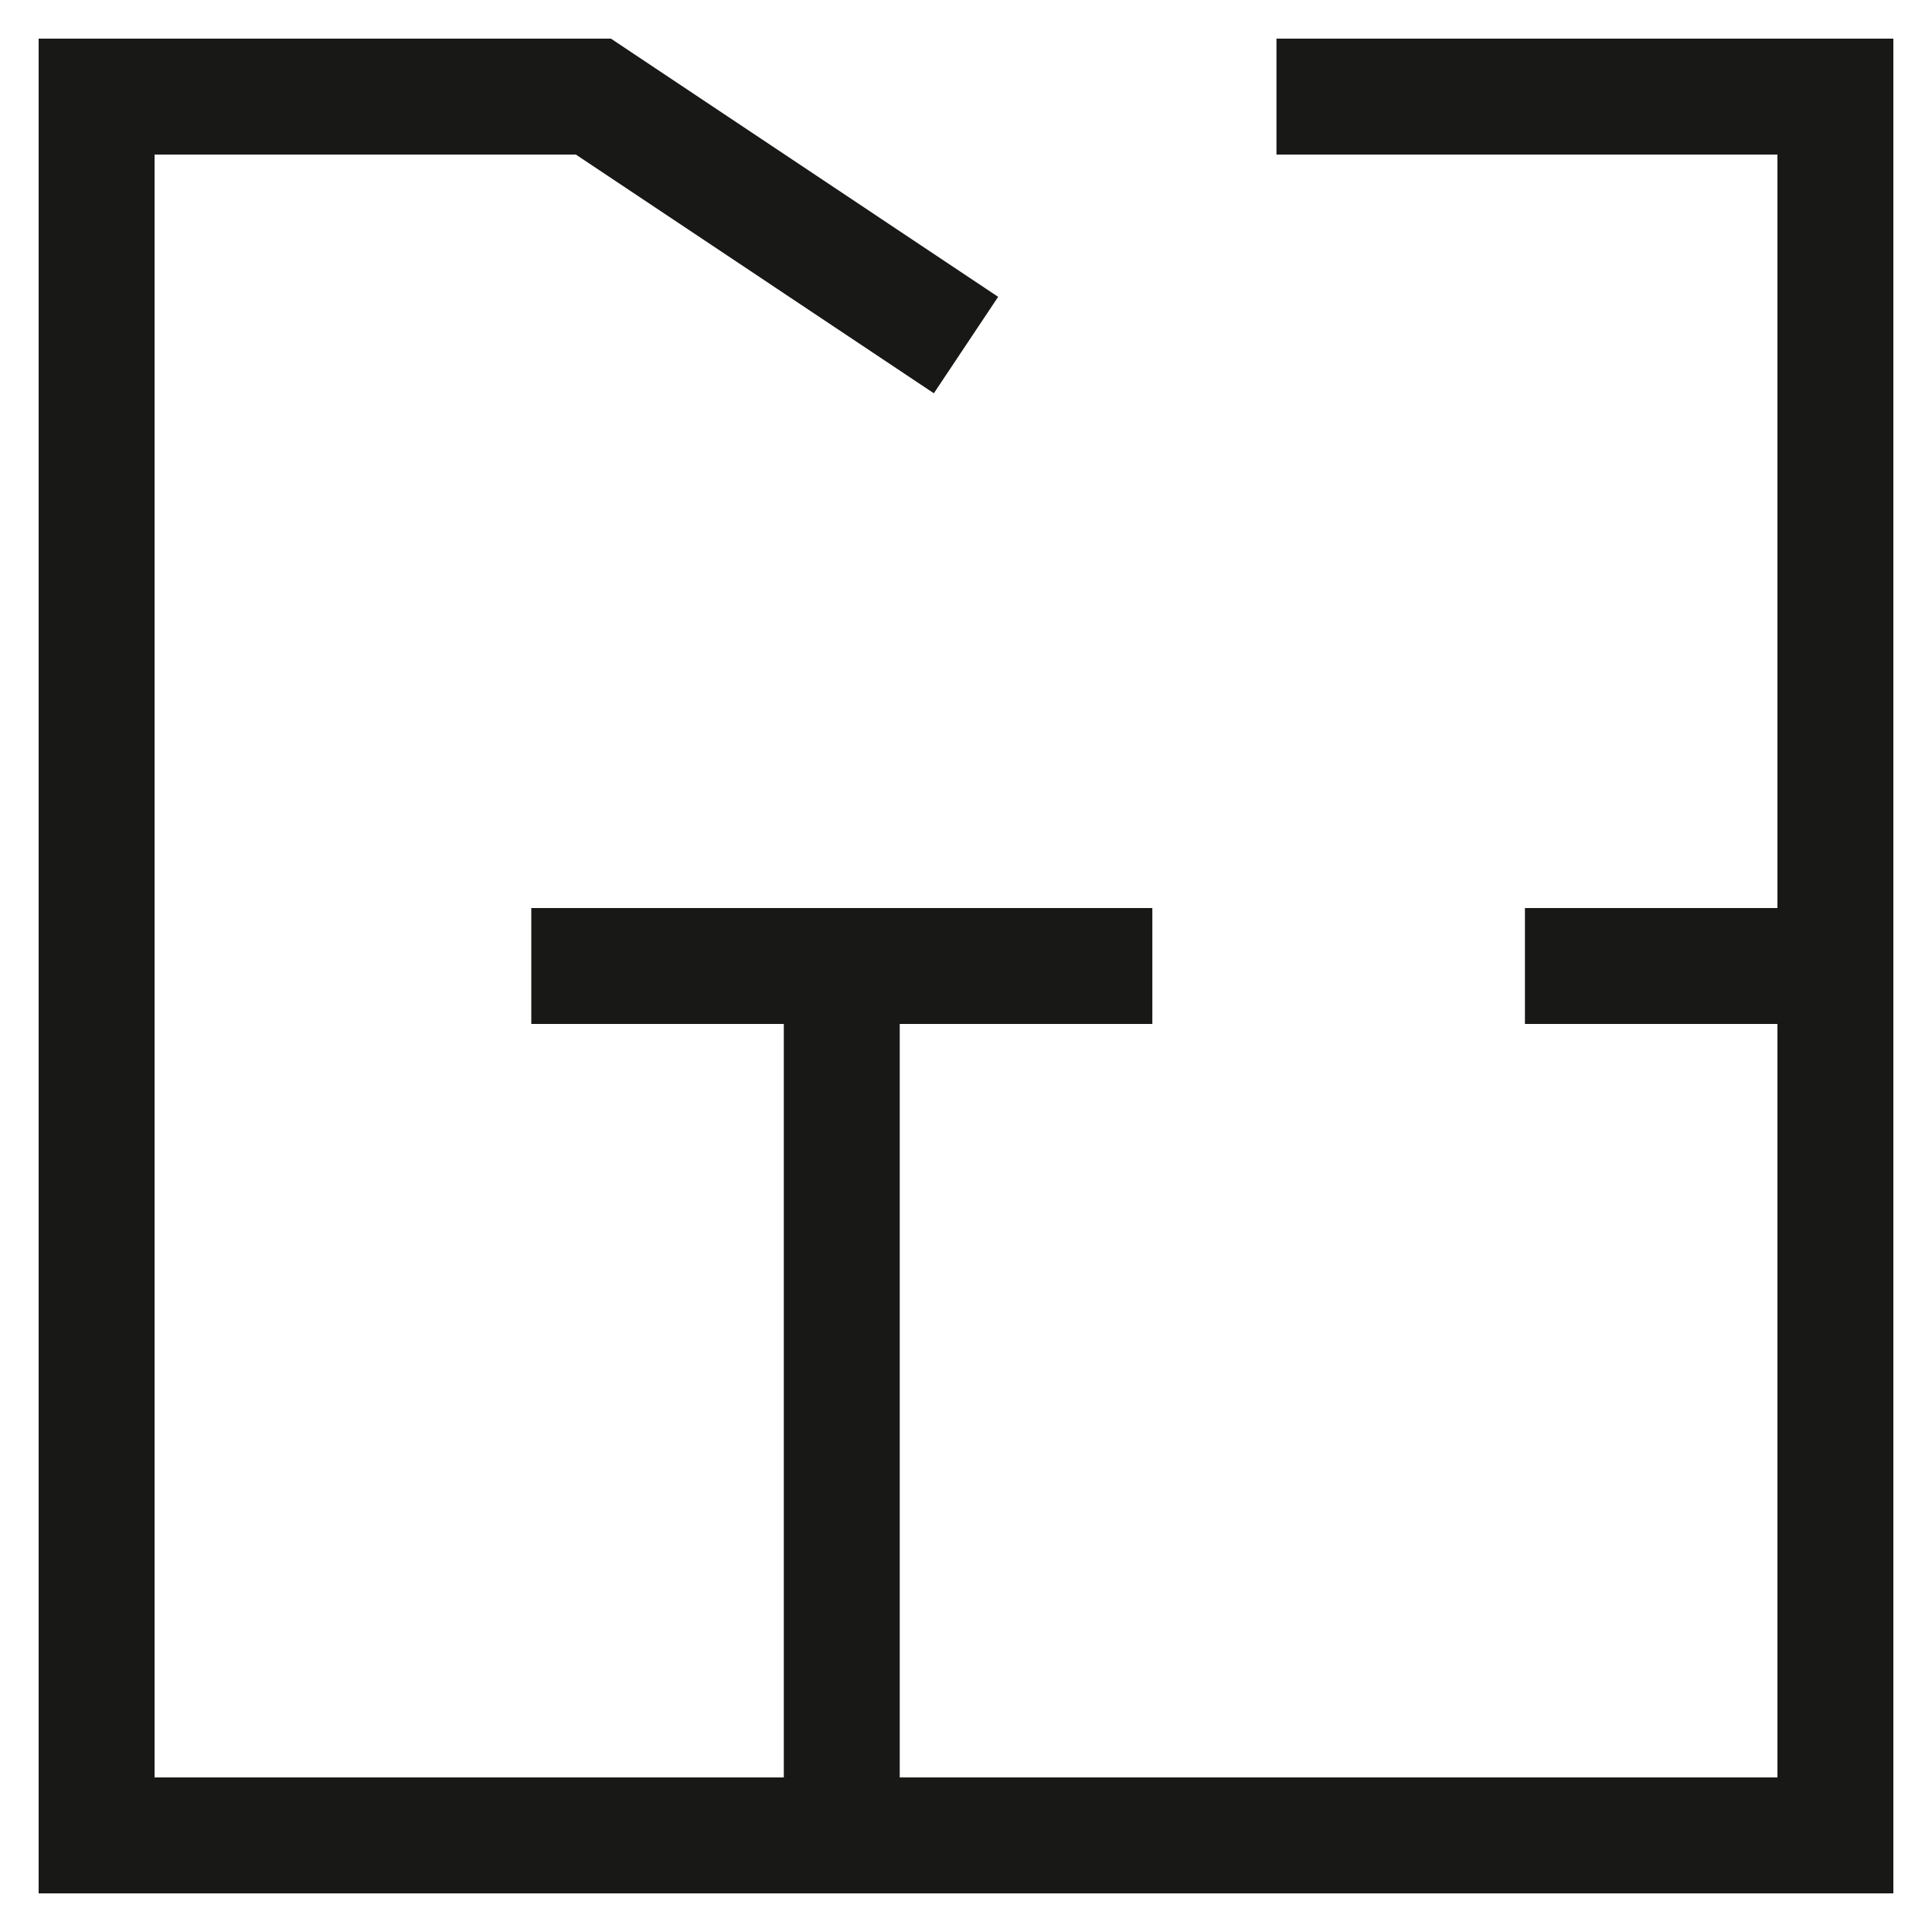
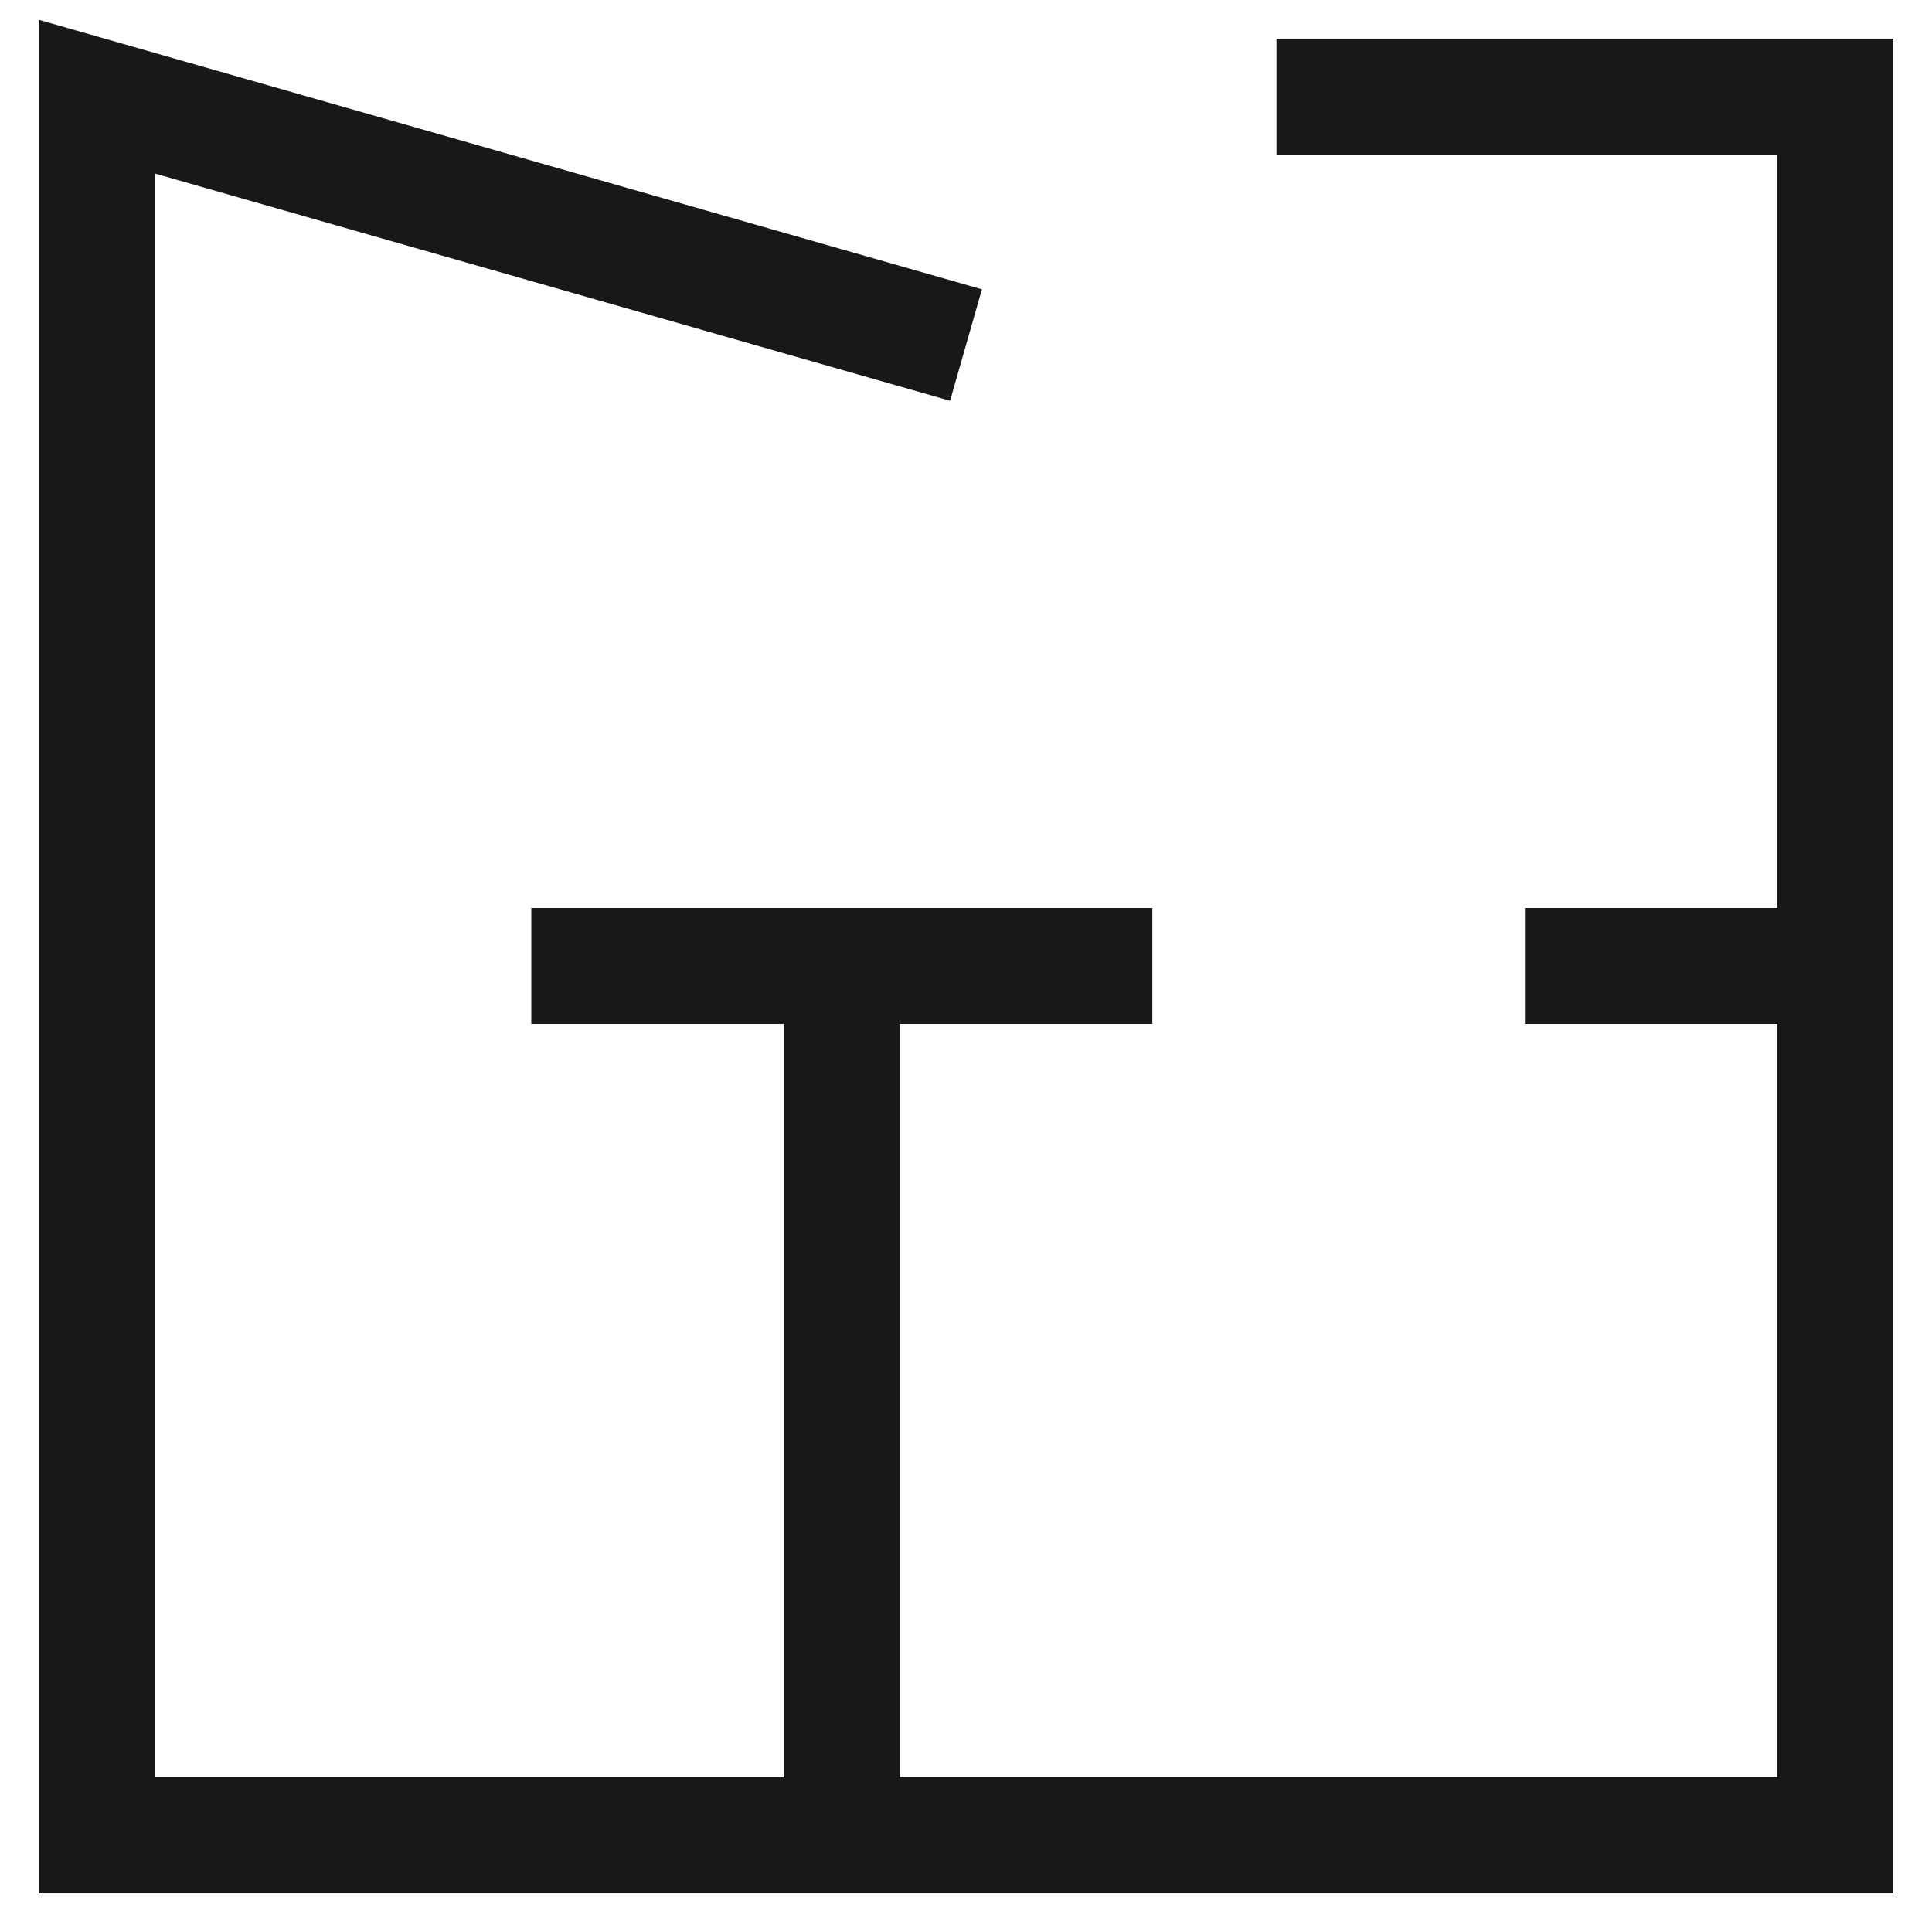
<svg xmlns="http://www.w3.org/2000/svg" width="20" height="20" viewBox="0 0 20 20" fill="none">
  <g id="Icon/20px/floorplan">
-     <path id="Vector" d="M13.214 1H19V19H1V1H6.143L10 3.572M8.714 19V10M5.5 10H11.929M15.786 10H19" stroke="#181817" stroke-width="1.2" />
+     <path id="Vector" d="M13.214 1H19V19H1V1L10 3.572M8.714 19V10M5.5 10H11.929M15.786 10H19" stroke="#181817" stroke-width="1.2" />
  </g>
</svg>